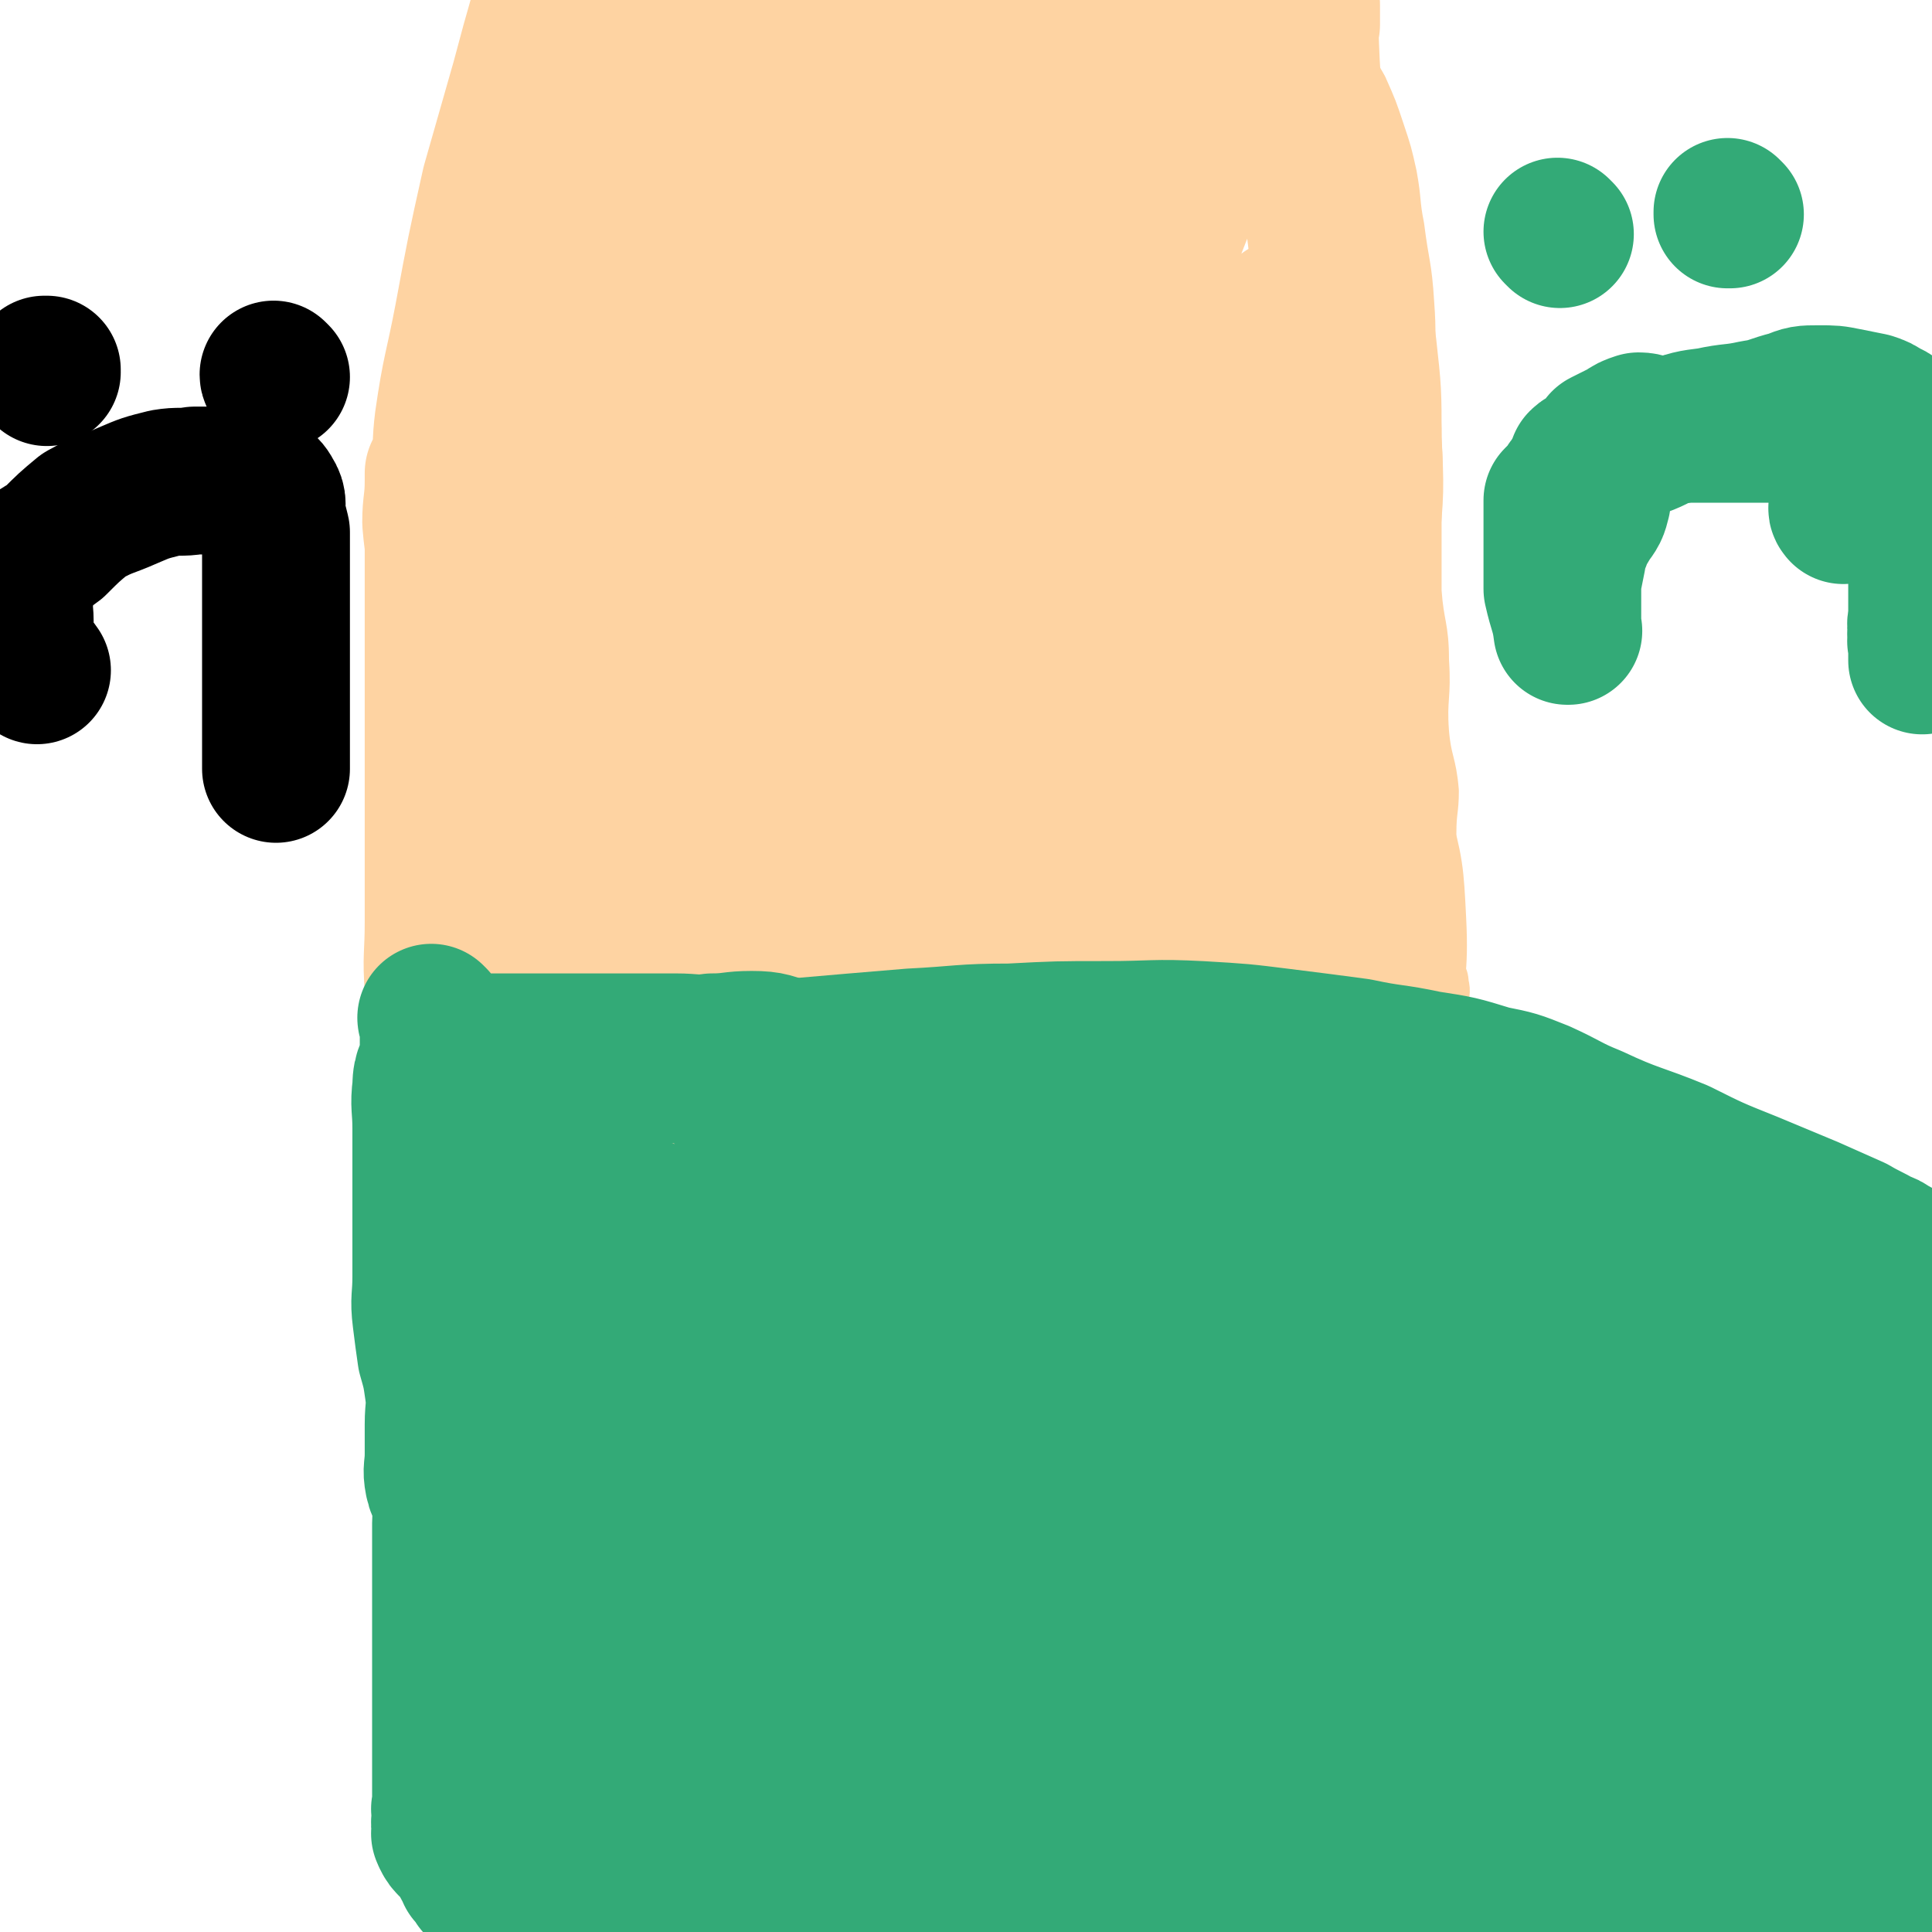
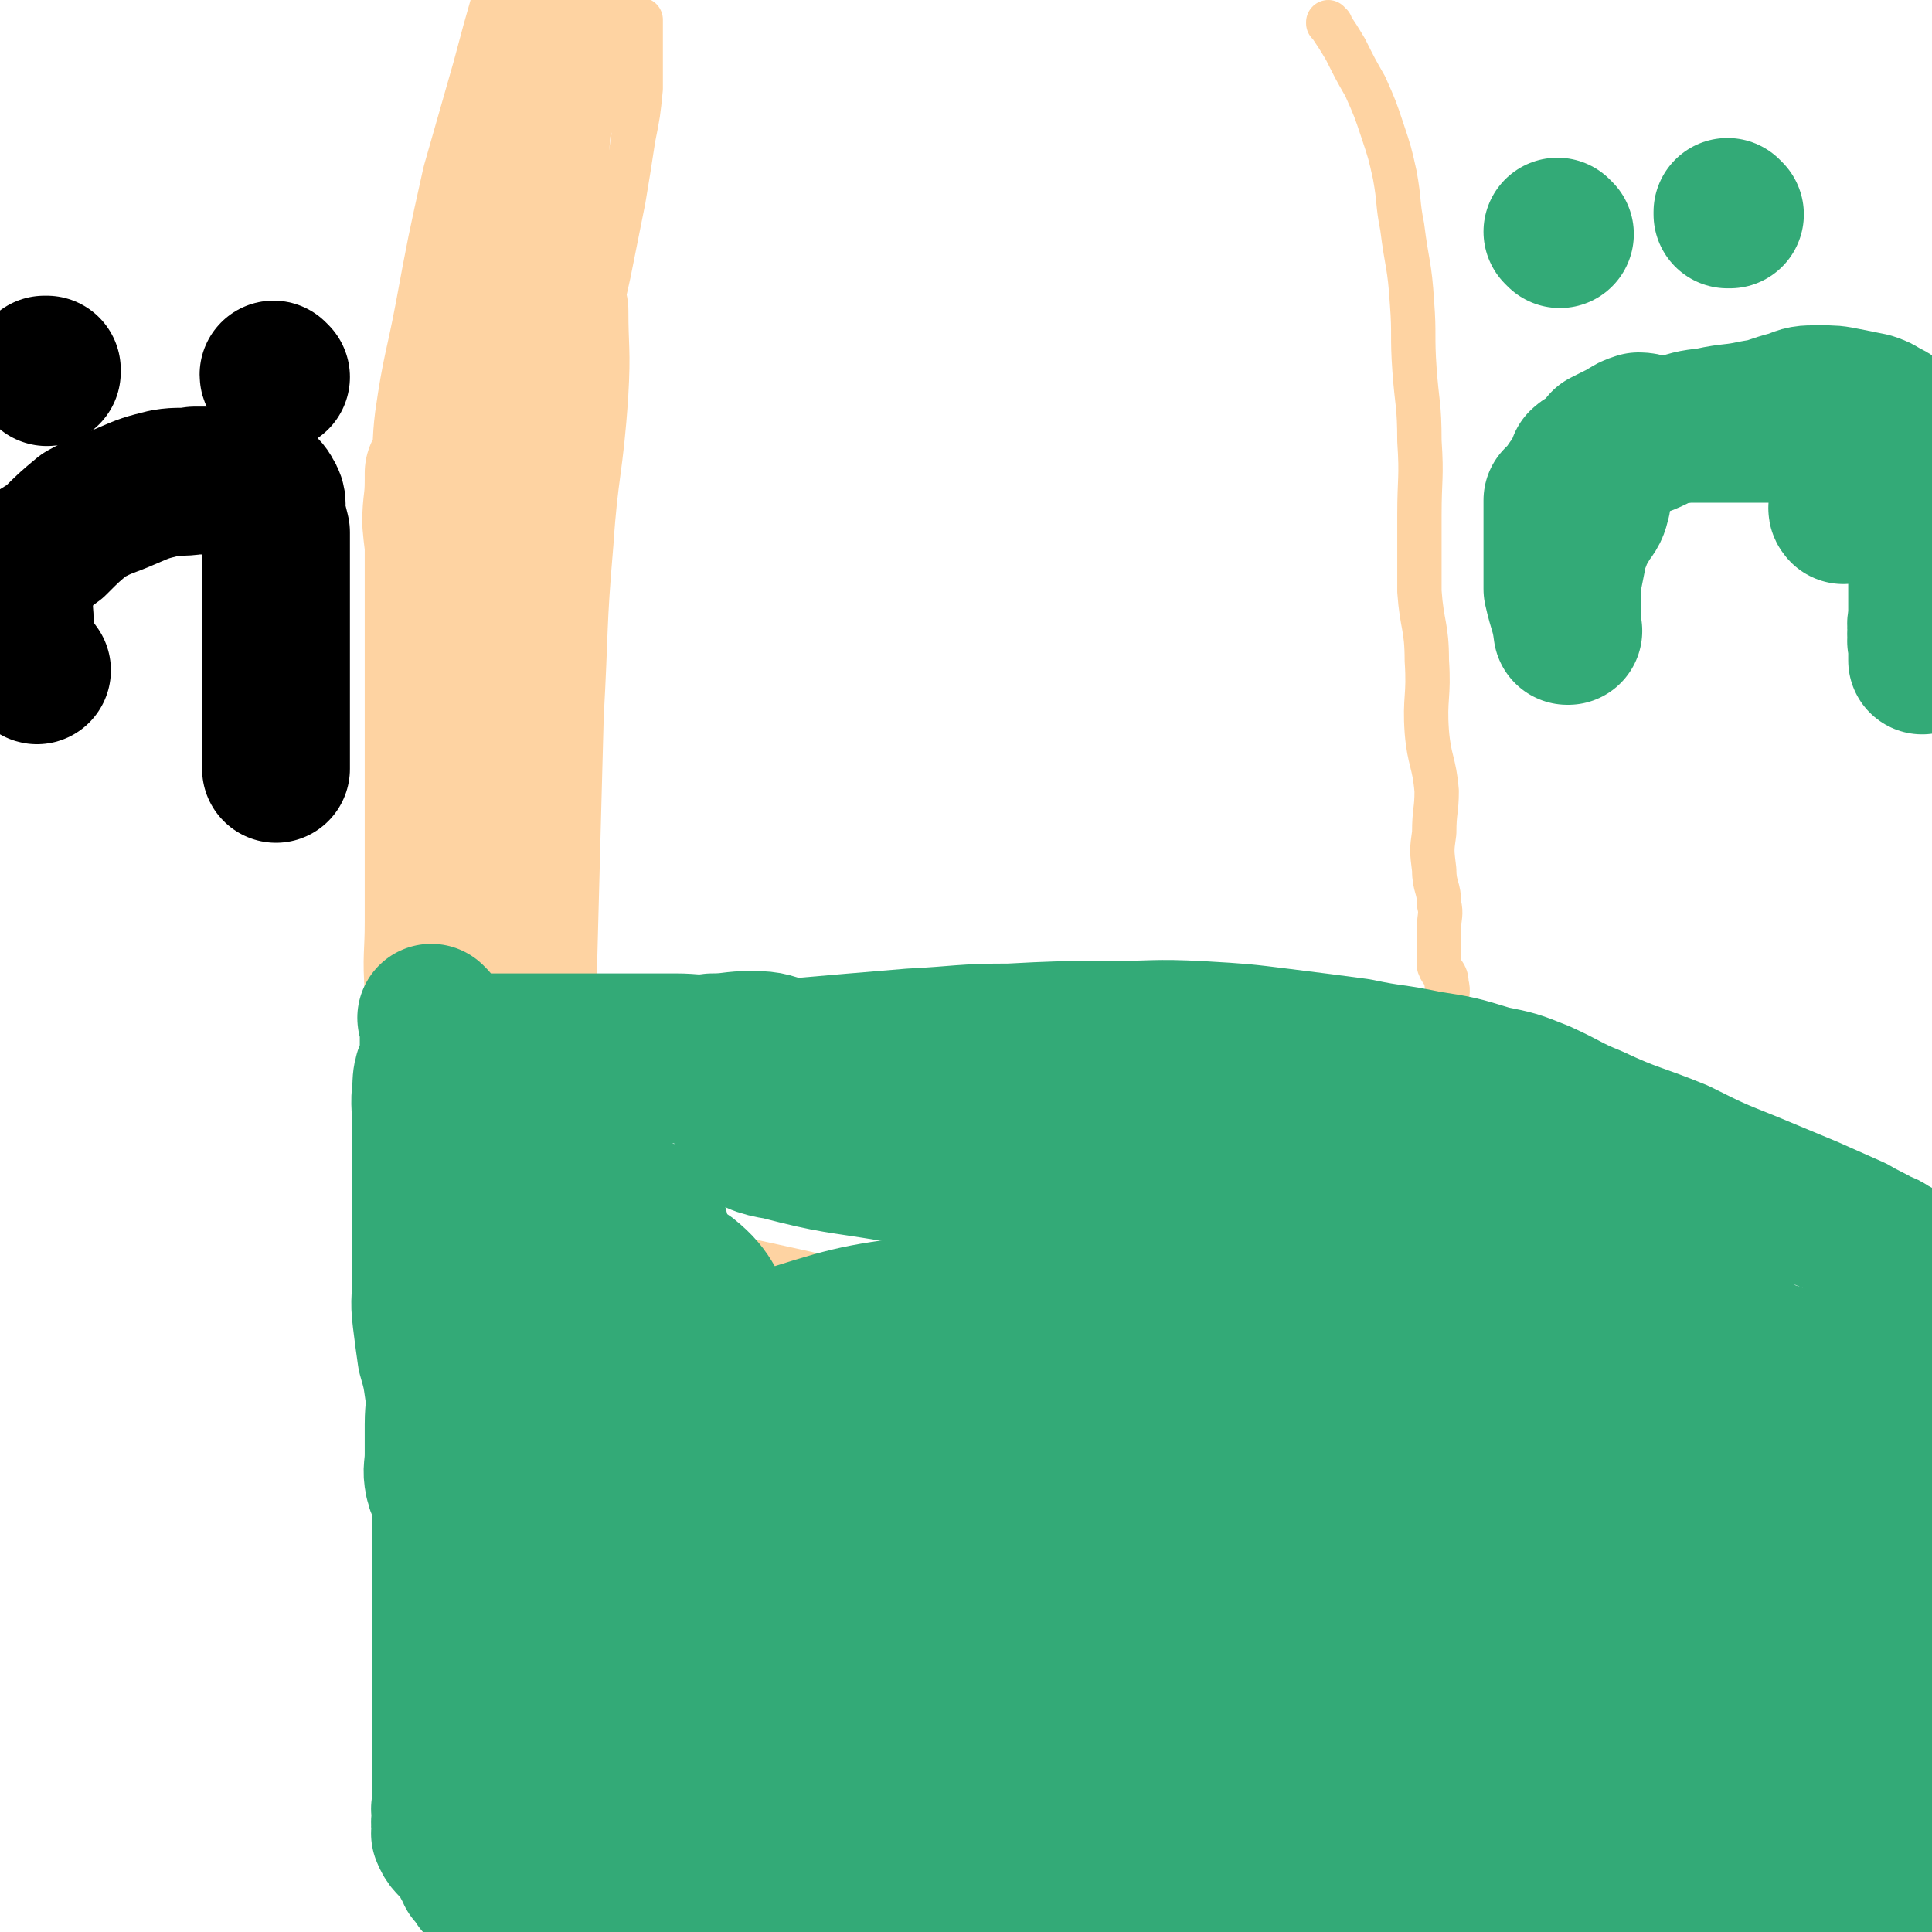
<svg xmlns="http://www.w3.org/2000/svg" viewBox="0 0 784 784" version="1.1">
  <g fill="none" stroke="#FED3A2" stroke-width="18" stroke-linecap="round" stroke-linejoin="round">
    <path d="M260,9c0,-1 -1,-1 -1,-1 0,0 0,0 1,0 0,0 0,0 0,0 0,0 -1,0 -1,0 0,0 0,0 1,0 0,0 0,0 0,0 0,0 -1,0 -1,0 0,0 0,0 1,0 0,0 0,0 0,0 0,0 -1,0 -1,0 0,0 0,0 1,0 0,0 0,0 0,0 0,7 0,7 0,14 0,7 0,7 0,14 -1,10 -1,10 -3,20 -2,13 -2,13 -4,25 -3,15 -3,15 -6,30 -4,18 -4,18 -8,36 -4,19 -5,18 -9,37 -4,18 -4,18 -7,36 -2,16 -1,16 -3,33 -1,16 -3,15 -4,31 -1,20 0,21 0,41 -1,18 0,18 0,35 0,16 0,16 0,32 0,15 -1,15 0,29 0,12 1,12 3,25 1,10 2,10 4,20 2,8 1,8 3,15 1,7 1,7 3,13 1,5 1,5 3,10 1,3 1,3 2,6 1,1 1,1 2,3 0,0 0,0 0,0 0,2 0,2 0,5 0,0 0,0 0,0 0,0 -1,-1 -1,-1 0,0 0,0 1,1 0,0 0,0 0,0 0,0 -1,-1 -1,-1 " />
    <path d="M540,10c-1,0 -1,-1 -1,-1 0,0 0,0 0,0 0,0 0,0 0,0 0,1 0,0 0,0 0,0 0,0 0,0 0,0 0,0 0,0 0,1 0,0 0,0 0,0 0,0 0,0 0,0 0,0 0,0 0,1 0,0 0,0 0,0 0,0 0,0 4,6 4,6 7,11 4,8 4,8 8,15 4,9 4,9 7,18 3,9 3,9 5,18 2,11 1,11 3,21 2,16 3,15 4,31 1,13 0,13 1,27 1,14 2,14 2,29 1,15 0,15 0,30 0,16 0,16 0,31 1,14 3,14 3,28 1,15 -1,15 0,29 1,12 3,12 4,24 0,8 -1,8 -1,17 -1,7 -1,7 0,15 0,7 2,7 2,14 1,4 0,5 0,9 0,5 0,5 0,9 0,3 0,3 0,7 1,3 3,3 3,7 1,4 0,4 0,8 0,6 0,6 0,12 0,9 0,9 0,18 0,11 0,11 0,23 0,10 0,10 0,21 0,13 0,13 0,25 0,10 0,10 0,19 0,8 0,8 0,16 0,6 0,6 0,13 0,6 0,6 0,11 0,4 0,4 0,8 0,3 0,3 0,7 0,2 0,2 0,5 0,0 0,0 0,0 0,2 0,2 0,5 0,0 0,0 0,0 0,0 0,0 0,-1 -1,0 0,1 0,1 0,0 0,0 0,0 0,0 0,0 0,-1 -1,0 0,1 0,1 0,0 0,0 0,0 0,0 0,0 0,-1 -1,0 0,1 0,1 0,0 0,0 0,0 0,0 0,0 0,-1 -1,0 0,1 0,1 0,0 0,0 0,0 0,0 0,0 0,-1 -1,0 0,1 0,1 0,0 0,0 0,0 0,0 0,0 0,-1 -1,0 0,1 0,1 0,0 0,0 0,0 0,0 0,0 0,-1 -1,0 0,1 0,1 0,-3 0,-4 0,-7 0,0 0,0 0,0 0,0 0,0 0,-1 -1,-2 0,-2 0,-5 0,0 0,0 0,0 0,-4 0,-4 0,-7 0,-3 0,-3 0,-6 0,-2 0,-2 0,-5 0,0 0,0 0,0 0,-2 0,-2 0,-5 0,0 0,0 0,0 0,0 0,0 0,0 -1,-1 0,0 0,0 0,0 0,0 0,0 0,0 0,0 0,0 -1,-2 0,-2 0,-4 0,0 0,0 0,0 0,-3 0,-3 0,-6 0,0 0,0 0,0 0,-3 0,-3 0,-7 0,0 0,0 0,0 0,-1 0,-1 0,-2 0,0 0,0 0,0 0,-2 0,-2 0,-5 0,-3 0,-3 0,-6 0,0 0,0 0,0 0,0 0,0 0,0 " />
    <path d="M257,537c0,0 0,-1 -1,-1 0,0 1,0 1,0 0,0 0,0 0,0 0,1 0,0 -1,0 0,0 1,0 1,0 0,0 0,0 0,0 0,1 0,0 -1,0 0,0 1,0 1,0 0,0 0,0 0,0 0,1 0,0 -1,0 0,0 1,0 1,0 5,1 5,0 10,0 8,0 8,0 16,0 10,1 10,3 20,3 16,1 16,-1 31,0 16,1 16,3 31,3 15,1 15,0 31,-1 14,0 14,0 29,0 16,0 16,0 32,0 12,1 12,2 24,2 11,1 11,0 22,1 11,1 11,1 21,2 10,2 10,2 19,3 8,1 8,2 16,3 7,1 7,2 14,3 6,0 6,-2 13,-1 4,0 4,2 8,3 4,2 4,2 7,3 2,1 2,1 3,1 0,0 0,0 0,0 3,2 3,2 6,3 0,0 0,0 0,0 0,0 -1,0 -1,-1 0,0 0,1 1,1 0,0 0,0 0,0 0,0 0,-1 -1,-1 -5,2 -5,3 -11,5 -8,1 -8,2 -16,2 -13,0 -13,0 -26,-1 -11,-1 -11,-1 -22,-3 -14,-3 -14,-3 -28,-6 -14,-2 -14,-2 -28,-5 -14,-3 -13,-4 -27,-7 -17,-4 -17,-4 -33,-7 -16,-3 -16,-2 -32,-5 -16,-3 -16,-2 -32,-5 -14,-3 -14,-4 -29,-7 -10,-3 -10,-3 -21,-5 -8,-2 -8,-2 -17,-3 -5,-1 -5,-1 -10,-1 -3,0 -3,0 -6,0 -1,0 -1,0 -1,0 0,0 0,0 0,0 8,0 8,0 15,0 14,1 14,1 28,3 21,3 21,3 41,7 23,3 23,3 46,7 19,3 19,3 37,6 15,3 15,3 29,6 9,2 9,3 17,5 2,1 2,1 3,1 0,0 0,0 0,0 -13,0 -13,0 -25,0 -20,0 -20,2 -40,0 -23,-2 -23,-3 -46,-6 -22,-3 -22,-3 -44,-6 -15,-2 -15,-3 -30,-5 -10,-2 -10,-2 -19,-3 -5,-1 -6,-2 -11,-2 0,0 0,0 -1,1 0,0 0,0 0,0 23,-4 23,-6 46,-8 20,-1 20,0 40,0 23,1 23,1 46,3 20,2 20,3 40,5 14,1 14,1 28,2 8,1 8,2 17,3 1,0 1,-1 3,-1 0,0 0,0 0,0 -23,0 -23,1 -46,0 -19,-1 -19,-2 -39,-4 -21,-2 -21,-2 -42,-5 -20,-3 -20,-3 -40,-7 -18,-3 -18,-3 -35,-7 -13,-2 -13,-2 -26,-5 -8,-2 -8,-2 -15,-4 -4,-1 -4,-1 -8,-2 0,0 0,0 0,0 9,1 9,-1 18,1 22,4 22,6 44,11 23,5 23,5 45,10 25,7 24,7 49,14 22,6 22,5 45,12 17,6 17,6 34,13 11,3 11,3 22,7 6,2 6,3 12,5 3,1 3,1 7,2 0,0 0,0 0,0 -10,-5 -10,-5 -20,-9 -15,-6 -15,-6 -31,-12 -15,-4 -15,-4 -30,-8 -16,-4 -16,-4 -31,-7 -12,-3 -12,-2 -24,-4 -8,-2 -7,-2 -15,-3 -3,0 -7,0 -6,0 1,0 4,0 9,0 14,0 14,0 29,0 20,0 20,0 41,0 19,0 19,0 39,0 20,1 20,2 41,3 13,0 13,0 27,0 8,0 8,0 17,0 4,0 4,0 8,0 0,0 0,0 0,0 -12,1 -12,1 -24,3 -17,2 -17,2 -35,4 -20,3 -20,2 -39,4 -18,2 -18,3 -36,4 -12,2 -13,2 -25,2 -5,0 -5,0 -10,-1 -1,0 -1,0 -2,0 0,0 0,0 0,0 " />
  </g>
  <g fill="none" stroke="#FED3A2" stroke-width="60" stroke-linecap="round" stroke-linejoin="round">
-     <path d="M269,518c0,0 0,-1 -1,-1 0,0 1,0 1,1 0,0 0,0 0,0 0,0 0,-1 -1,-1 0,0 1,0 1,1 0,0 0,0 0,0 0,-7 0,-7 0,-14 0,-10 0,-10 0,-20 0,-15 0,-15 0,-29 0,-16 0,-16 0,-33 0,-24 0,-24 0,-48 0,-21 0,-21 0,-41 0,-19 0,-19 0,-38 0,-19 -1,-19 0,-37 1,-17 2,-17 3,-34 1,-16 -1,-16 0,-32 0,-14 1,-14 3,-28 2,-11 1,-11 3,-22 1,-8 1,-8 3,-16 1,-3 2,-6 2,-7 1,0 0,3 -1,6 -2,12 -1,12 -3,25 -4,26 -4,26 -9,52 -7,33 -7,33 -16,66 -9,31 -10,30 -20,61 -7,23 -6,23 -14,45 -4,12 -3,14 -9,24 -1,2 -4,3 -4,1 -1,-16 0,-19 2,-37 3,-34 2,-34 8,-67 9,-52 10,-51 22,-102 10,-42 9,-42 20,-82 10,-37 10,-37 22,-73 9,-28 9,-28 19,-56 6,-18 5,-18 13,-35 3,-7 5,-13 8,-13 3,0 4,5 4,11 -1,18 -2,19 -5,37 -6,28 -7,27 -13,55 -7,29 -7,29 -13,58 -7,36 -7,36 -13,73 -5,29 -5,29 -10,57 -5,24 -5,24 -9,47 -3,15 -4,15 -7,30 -1,7 -2,14 -2,15 -1,1 0,-5 0,-11 0,-20 -1,-20 0,-40 1,-31 1,-31 4,-62 2,-32 3,-32 6,-65 4,-27 3,-27 8,-54 3,-22 4,-22 9,-43 3,-12 3,-13 5,-25 1,-2 1,-2 1,-4 0,0 0,0 0,0 -2,45 -2,45 -4,90 -2,40 -2,40 -5,80 -2,41 -1,41 -4,81 -2,36 -3,36 -6,71 -2,26 -1,26 -4,51 -1,13 -2,13 -4,25 -1,5 -2,13 -2,10 -2,-17 -3,-25 -4,-50 -1,-32 -1,-32 0,-63 0,-36 1,-36 2,-72 2,-32 2,-32 5,-63 2,-23 2,-23 4,-46 1,-11 2,-11 3,-23 0,0 0,0 0,0 1,24 3,24 3,48 1,31 -1,31 -1,63 0,33 2,34 0,67 -2,36 -4,36 -8,72 -2,23 -2,23 -5,45 -1,14 -1,14 -3,28 -1,6 -2,12 -3,11 -1,0 0,-6 0,-13 0,-20 0,-20 0,-39 0,-27 -1,-27 0,-54 1,-28 2,-28 4,-56 1,-19 1,-19 3,-38 1,-12 1,-12 2,-24 1,-4 2,-9 2,-9 0,2 0,7 0,13 0,20 0,20 0,40 -1,28 -1,28 -3,56 -2,27 -1,27 -4,55 -3,21 -3,21 -6,42 -2,15 -2,15 -4,29 -2,7 -3,7 -5,14 -1,3 -1,3 -2,7 0,0 0,0 0,0 0,0 -1,0 0,0 0,-19 0,-19 1,-38 2,-18 2,-18 5,-36 4,-20 4,-20 7,-41 4,-18 3,-18 6,-37 3,-13 4,-13 6,-26 2,-8 1,-8 2,-15 1,-3 3,-7 3,-6 1,3 -1,6 -1,13 0,17 1,17 0,34 -1,30 -1,30 -3,60 -1,24 -1,24 -3,48 -1,20 -2,20 -3,39 -1,12 0,12 0,24 0,7 0,7 0,14 0,0 0,0 0,0 -2,-5 -3,-5 -4,-11 -2,-14 -1,-14 -3,-28 -1,-16 -2,-16 -2,-31 -1,-17 0,-17 1,-33 1,-19 0,-19 2,-38 1,-13 1,-13 3,-26 1,-9 2,-9 3,-18 0,-5 0,-5 0,-10 0,0 0,0 0,0 1,4 2,4 3,8 2,11 2,11 3,23 2,17 3,17 3,33 0,17 -2,17 -1,34 1,17 3,17 4,34 1,15 -1,15 0,31 1,11 2,11 3,22 2,8 2,8 3,15 1,5 0,5 1,10 0,3 0,3 0,5 0,0 0,0 0,0 0,1 -1,0 -1,0 0,0 0,0 1,0 0,0 0,0 0,0 0,1 -1,0 -1,0 0,0 0,0 1,0 0,0 0,0 0,0 0,1 -2,0 -1,0 10,2 11,2 22,5 6,2 6,2 13,4 8,2 8,1 16,3 12,2 12,2 23,4 13,2 13,1 26,2 14,2 14,3 28,3 15,0 15,-1 30,-1 15,0 15,0 31,0 13,0 13,0 26,0 12,0 12,0 23,0 9,0 9,0 19,0 8,0 8,0 16,0 7,0 7,0 13,0 4,0 4,0 8,0 3,0 3,0 5,0 0,0 0,0 0,0 1,0 0,0 0,-1 0,0 0,1 0,1 0,0 0,0 0,0 1,0 0,0 0,-1 0,0 0,1 0,1 0,0 0,0 0,0 1,0 0,0 0,-1 0,0 0,1 0,1 0,0 0,0 0,0 1,0 0,0 0,-1 0,0 0,1 0,1 0,0 0,0 0,0 -8,-5 -9,-5 -17,-11 -5,-4 -5,-5 -10,-10 -5,-7 -5,-7 -9,-14 -4,-8 -5,-8 -7,-16 -4,-11 -4,-12 -5,-24 -1,-15 1,-15 1,-30 0,-17 -2,-18 0,-35 2,-22 3,-22 8,-43 4,-19 5,-19 9,-39 4,-20 4,-20 6,-40 3,-26 3,-26 4,-52 2,-21 2,-21 1,-42 0,-19 0,-19 -2,-37 -2,-17 -3,-17 -6,-33 -3,-14 -3,-14 -6,-28 -3,-12 -3,-12 -6,-24 -2,-10 -2,-10 -4,-20 -1,-7 -2,-7 -2,-15 -1,-5 0,-5 1,-11 0,-4 0,-4 0,-7 0,-1 0,-1 0,-1 0,0 0,0 0,0 0,0 -1,-1 -1,-1 1,30 1,31 4,61 2,29 3,29 6,58 3,34 3,34 5,68 3,38 2,38 3,76 0,36 -1,36 -1,72 0,30 0,30 0,60 0,24 0,24 0,47 0,17 0,17 0,33 0,10 0,10 0,19 0,5 0,5 0,10 0,0 0,0 0,0 -2,-4 -2,-5 -3,-10 -3,-16 -3,-16 -5,-33 -3,-26 -3,-26 -6,-52 -3,-31 -3,-31 -6,-63 -2,-31 -2,-31 -3,-63 -2,-27 -2,-27 -2,-54 -1,-26 0,-26 1,-51 0,-17 0,-17 0,-34 0,-9 0,-9 0,-17 0,-1 0,-2 0,-1 0,10 -1,11 0,22 1,27 2,27 3,53 1,35 0,35 -1,70 0,37 0,37 0,74 0,31 0,31 0,62 0,21 0,21 0,42 0,11 0,11 0,22 0,3 0,3 0,6 0,0 0,0 0,0 -1,-29 -1,-29 -2,-57 -2,-28 -2,-28 -3,-56 -2,-30 -2,-30 -3,-60 -1,-30 0,-30 0,-59 1,-24 -2,-25 0,-49 2,-15 4,-15 8,-30 2,-6 4,-14 6,-12 5,8 6,16 8,32 5,24 4,25 6,49 1,33 2,33 0,65 -1,31 -1,31 -5,61 -3,24 -3,24 -7,48 -3,17 -3,17 -6,34 -2,9 -2,9 -4,18 -1,3 -2,6 -3,5 0,-4 2,-8 1,-16 0,-14 -3,-14 -3,-29 -1,-18 0,-18 1,-36 1,-23 1,-23 3,-46 1,-13 2,-13 4,-26 2,-9 1,-10 5,-17 2,-4 4,-6 7,-5 7,3 8,5 12,13 7,13 6,14 10,30 5,19 5,19 6,39 1,20 -1,20 -2,41 0,15 1,16 0,31 -1,10 -1,11 -4,21 -2,6 -2,8 -6,12 -2,1 -4,0 -7,-2 -5,-6 -5,-7 -8,-15 -6,-15 -6,-15 -10,-31 -6,-18 -6,-18 -11,-37 -4,-18 -3,-19 -6,-37 -3,-15 -2,-15 -6,-30 -2,-10 -3,-9 -6,-19 -1,-3 0,-3 -1,-7 0,0 0,0 0,0 -10,18 -10,18 -20,36 -8,16 -7,16 -15,31 -7,16 -7,16 -14,32 -6,12 -5,13 -10,26 -4,9 -5,9 -9,19 -3,6 -3,6 -6,12 -1,4 -1,4 -2,7 0,0 0,0 0,0 1,1 0,0 0,0 0,0 0,0 0,0 0,0 0,0 0,0 1,1 0,0 0,0 0,0 0,0 0,0 1,1 0,2 1,2 5,5 5,5 10,9 8,6 8,6 17,12 9,5 9,5 19,10 9,5 9,5 18,10 5,3 5,3 10,7 3,2 3,2 6,3 0,0 0,0 0,0 -21,1 -21,3 -43,2 -20,-1 -21,-1 -41,-5 -24,-4 -24,-4 -47,-11 -21,-5 -21,-5 -41,-12 -14,-5 -14,-5 -28,-11 -8,-4 -9,-4 -16,-9 -4,-2 -7,-4 -6,-6 2,-3 6,-3 12,-3 17,0 17,1 35,2 33,2 33,1 66,4 23,2 23,2 47,5 18,2 18,2 37,4 10,2 10,2 20,5 6,1 5,1 10,2 0,0 0,0 0,0 -7,3 -7,5 -15,7 -14,2 -14,1 -28,1 -20,1 -20,0 -40,-1 -17,0 -17,3 -33,0 -13,-1 -12,-4 -25,-7 -7,-2 -7,-2 -14,-3 -1,-1 -2,0 -2,-1 9,-4 11,-5 21,-9 19,-7 20,-6 39,-12 20,-7 20,-6 41,-14 17,-7 17,-7 35,-15 12,-6 12,-6 24,-12 6,-3 5,-3 11,-6 2,-1 2,-1 5,-2 0,0 0,0 0,0 -16,7 -16,7 -32,15 -13,6 -13,6 -26,12 -12,5 -12,5 -24,11 -8,4 -7,6 -16,8 -3,1 -7,2 -7,-1 -1,-10 2,-13 7,-26 9,-27 10,-27 21,-52 13,-30 14,-30 27,-59 13,-31 11,-32 24,-63 9,-21 9,-20 18,-41 5,-11 5,-11 11,-23 0,-1 1,-4 1,-3 -4,17 -4,20 -9,41 -10,36 -10,36 -21,73 -12,40 -13,39 -25,79 -10,29 -10,29 -20,59 -5,17 -5,18 -11,34 -2,4 -5,10 -5,7 2,-12 4,-18 9,-37 10,-36 11,-36 20,-73 12,-51 12,-51 23,-102 7,-33 7,-33 14,-66 5,-21 5,-21 9,-42 3,-12 3,-12 5,-24 0,-3 0,-9 -1,-7 -4,7 -5,12 -10,24 -13,29 -12,30 -26,58 -17,36 -17,37 -37,72 -17,31 -18,31 -36,62 -13,19 -11,22 -26,39 -7,7 -14,13 -18,8 -8,-10 -7,-18 -6,-37 1,-40 1,-40 10,-79 11,-51 13,-51 29,-100 17,-50 18,-50 38,-99 17,-42 17,-42 35,-83 11,-23 11,-31 23,-44 3,-3 7,5 7,11 -5,36 -7,38 -17,74 -16,55 -17,55 -36,109 -23,67 -24,67 -48,133 -14,39 -14,39 -27,77 -8,23 -6,24 -16,46 -2,5 -7,12 -7,9 0,-15 2,-23 8,-45 12,-45 12,-46 28,-90 18,-50 19,-50 41,-100 20,-44 21,-44 42,-88 12,-24 12,-24 24,-48 6,-12 6,-12 12,-23 0,0 0,0 0,0 -26,64 -25,64 -51,128 -18,44 -19,44 -38,88 -17,40 -17,40 -34,80 -13,29 -12,30 -25,58 -6,15 -10,27 -15,28 -3,1 -3,-12 -1,-23 6,-40 6,-41 17,-80 13,-48 13,-49 30,-95 16,-42 17,-42 38,-82 15,-28 16,-28 34,-54 8,-12 14,-22 18,-22 3,1 1,13 -2,24 -11,39 -11,39 -25,78 -18,54 -19,54 -38,108 -35,93 -32,95 -69,187 -9,20 -17,40 -23,37 -7,-5 -6,-27 -3,-53 9,-70 10,-70 26,-139 13,-54 14,-54 31,-107 14,-43 14,-43 30,-86 10,-27 10,-27 22,-54 5,-12 9,-25 12,-24 2,1 1,15 -2,29 -9,46 -10,46 -22,92 -15,61 -16,60 -33,121 -14,53 -13,54 -29,107 -11,36 -10,36 -24,72 -6,16 -8,23 -14,31 -3,3 -4,-5 -3,-11 2,-33 2,-33 7,-67 8,-50 7,-50 17,-100 12,-55 12,-55 27,-108 13,-44 15,-44 30,-87 10,-27 9,-27 20,-54 5,-12 7,-22 11,-22 3,-1 2,10 2,21 0,37 0,37 -2,74 -4,62 -4,62 -9,124 -4,45 -4,45 -10,91 -4,34 -5,34 -11,68 -4,22 -4,22 -11,44 -2,9 -4,18 -7,17 -4,-2 -4,-12 -5,-24 -4,-32 -4,-32 -5,-64 0,-41 0,-41 2,-81 1,-38 1,-38 6,-76 3,-26 3,-26 9,-52 4,-15 3,-18 10,-29 1,-3 6,-2 7,1 5,19 4,21 5,42 1,37 3,38 0,74 -4,43 -6,43 -14,85 -6,38 -5,38 -16,74 -8,26 -6,29 -21,50 -8,11 -16,19 -25,14 -14,-9 -16,-19 -22,-42 -12,-44 -14,-46 -15,-92 -2,-66 2,-66 8,-132 5,-50 6,-50 15,-98 6,-36 7,-36 16,-72 4,-20 4,-20 10,-40 2,-5 5,-12 6,-10 3,9 3,16 3,32 -1,34 0,34 -4,68 -5,40 -6,40 -15,80 -7,34 -7,34 -17,69 -5,20 -6,20 -13,40 -4,13 -5,24 -9,27 -2,2 -2,-8 -1,-17 2,-25 2,-25 7,-49 7,-37 6,-37 15,-73 9,-37 9,-37 21,-73 9,-28 9,-29 22,-56 7,-16 7,-17 18,-31 5,-7 10,-13 14,-12 3,1 3,8 2,16 -3,22 -5,22 -10,44 -6,29 -5,30 -11,59 -8,33 -8,33 -16,66 -5,17 -5,17 -11,35 -2,7 -4,14 -6,14 -3,-1 -3,-9 -3,-17 1,-24 2,-24 5,-49 4,-32 3,-33 8,-65 5,-32 5,-32 12,-64 6,-27 7,-26 14,-53 4,-14 3,-14 8,-28 2,-4 6,-9 5,-7 -1,14 -4,21 -8,41 -5,24 -4,24 -10,49 -5,27 -6,27 -12,53 -6,21 -6,21 -12,42 -4,12 -4,12 -7,25 0,0 0,0 0,0 4,-26 3,-26 8,-51 9,-36 8,-36 20,-70 11,-31 12,-31 26,-60 10,-21 10,-22 23,-40 7,-10 8,-11 18,-18 4,-2 8,-3 9,0 4,9 1,12 1,24 0,18 1,19 0,37 -1,19 -3,19 -5,38 -1,16 -2,23 -2,33 " />
    <path d="M235,16c0,0 -1,-1 -1,-1 0,0 0,0 0,1 0,0 0,0 0,0 1,0 0,-1 0,-1 0,0 0,0 0,1 0,0 0,0 0,0 1,0 0,-1 0,-1 -3,4 -3,5 -6,10 -6,15 -7,15 -12,30 -6,17 -6,18 -11,35 -5,19 -4,19 -9,37 -3,16 -3,16 -7,31 -2,10 -2,10 -4,21 -1,4 -3,10 -3,8 -1,-2 -1,-8 0,-16 3,-21 4,-21 8,-42 5,-27 5,-27 11,-54 6,-21 6,-21 12,-42 4,-15 4,-15 8,-29 1,-3 1,-3 3,-6 0,0 0,0 0,0 -3,26 -3,26 -6,52 -2,28 -3,27 -6,55 -2,30 -2,30 -4,59 -1,25 -2,25 -2,50 -1,18 0,18 0,37 0,9 0,9 0,17 0,5 0,5 0,10 0,0 0,0 0,0 1,-23 1,-23 2,-46 2,-18 2,-18 4,-35 3,-17 3,-17 6,-34 2,-12 2,-12 5,-24 1,-7 1,-7 2,-13 0,0 0,0 0,0 0,16 1,16 0,33 -2,30 -4,30 -6,60 -3,35 -2,35 -4,71 -1,38 -1,38 -2,75 -1,37 -1,37 -1,74 -1,23 0,23 0,46 0,13 0,13 0,26 0,6 0,6 0,12 0,0 0,0 0,0 -3,-9 -4,-9 -5,-18 -4,-17 -3,-17 -5,-35 -2,-24 -3,-24 -4,-49 -2,-23 -2,-23 -2,-47 0,-21 1,-21 1,-41 0,-16 0,-16 0,-31 0,-9 0,-9 0,-17 0,-4 0,-7 0,-8 0,-1 0,2 0,5 0,11 0,11 0,21 0,19 0,19 0,38 0,22 -1,22 0,45 1,20 3,20 4,40 0,16 -1,16 -1,33 -1,11 0,11 0,22 0,6 0,6 0,11 0,1 0,1 0,2 0,0 0,0 0,0 -2,-19 -2,-19 -3,-38 -2,-21 -1,-21 -3,-41 -2,-24 -2,-24 -5,-47 -2,-26 -2,-26 -4,-51 -2,-23 -1,-23 -2,-45 -2,-19 -2,-19 -3,-37 -1,-11 -2,-11 -3,-23 0,-8 1,-8 1,-17 0,-2 0,-2 0,-3 0,0 0,0 0,0 0,13 0,13 0,26 0,18 0,18 0,36 0,20 0,20 0,40 0,21 0,21 0,41 0,20 0,20 0,39 0,14 -1,14 0,27 1,9 3,9 4,18 1,4 0,5 -1,9 0,1 0,1 0,2 0,0 0,0 0,0 0,-22 -1,-22 0,-44 1,-21 2,-21 3,-42 2,-23 1,-23 3,-46 1,-22 1,-22 3,-44 2,-18 2,-18 5,-36 1,-10 2,-10 4,-20 1,-5 2,-10 2,-11 0,0 -1,4 -1,8 -1,11 0,11 0,21 0,19 0,19 0,37 0,23 0,23 0,45 0,22 0,22 0,43 -1,21 -3,21 -4,42 0,19 1,19 1,37 0,16 0,16 0,31 0,12 0,12 0,23 0,7 0,7 0,14 0,4 0,4 0,8 0,1 0,1 0,2 0,0 0,0 0,0 0,0 0,-1 -1,-1 0,0 1,0 1,1 0,3 0,3 0,6 0,0 0,0 0,0 0,0 0,-1 -1,-1 0,0 1,0 1,1 0,0 0,0 0,0 0,0 0,-1 -1,-1 0,0 1,0 1,1 0,0 0,0 0,0 0,0 0,-1 -1,-1 0,0 1,1 1,1 4,2 4,2 8,5 0,0 0,0 0,0 3,1 3,1 6,2 0,0 0,0 0,0 3,0 3,-1 6,-1 3,0 3,0 5,0 4,1 4,2 8,3 4,0 4,0 7,0 5,0 5,0 9,0 " />
  </g>
  <g fill="none" stroke="#33AA77" stroke-width="60" stroke-linecap="round" stroke-linejoin="round">
    <path d="M176,414c0,0 -1,0 -1,-1 0,0 0,1 1,1 0,0 0,0 0,0 0,0 -1,0 -1,-1 0,0 0,1 1,1 0,0 0,0 0,0 0,0 -1,0 -1,-1 0,0 1,1 1,1 0,7 0,7 0,14 -1,7 -3,6 -3,13 -1,8 0,8 0,17 0,8 0,8 0,16 0,8 0,8 0,17 0,6 0,6 0,13 0,7 0,7 0,14 0,9 -1,9 0,17 1,8 1,8 2,15 2,7 2,7 3,14 1,7 0,7 0,14 0,6 0,6 0,12 0,6 -1,6 0,11 1,5 3,5 4,9 0,4 -1,4 -1,8 0,5 0,5 0,10 0,5 0,5 0,10 0,5 0,5 0,11 0,5 0,5 0,10 0,4 0,4 0,8 0,3 0,3 0,7 0,3 0,3 0,7 0,2 0,2 0,5 0,3 0,3 0,6 0,0 0,0 0,0 0,2 0,2 0,5 0,0 0,0 0,0 0,5 0,5 0,11 0,4 0,4 0,8 0,4 0,4 0,7 0,3 0,3 0,6 0,0 0,0 0,0 0,3 0,3 0,6 0,0 0,0 0,0 0,0 0,-1 0,-1 -1,0 0,0 0,1 0,0 0,0 0,0 0,0 0,-1 0,-1 -1,0 0,0 0,1 0,2 0,2 0,4 0,0 0,0 0,0 0,0 0,-1 0,-1 -1,2 0,3 0,7 0,0 0,0 0,0 0,0 0,-1 0,-1 -1,0 0,0 0,1 0,0 0,0 0,0 0,0 0,-1 0,-1 -1,0 0,0 0,1 1,2 1,2 3,4 0,0 0,0 0,0 0,0 -1,-1 -1,-1 2,2 3,3 5,6 0,0 0,0 0,0 1,1 0,0 0,0 0,0 0,0 0,0 2,4 2,4 4,7 0,0 0,0 0,0 0,0 -1,-1 -1,-1 1,1 2,2 3,4 0,0 0,0 0,0 4,2 4,1 7,4 3,2 3,2 6,4 3,1 3,1 6,2 3,2 3,2 6,3 4,2 4,2 8,3 2,0 2,-2 4,-1 4,0 4,3 8,3 3,1 3,0 6,-1 1,0 1,0 1,0 0,0 0,0 0,0 6,1 6,1 11,3 0,0 0,0 0,0 4,0 4,0 8,0 4,0 4,0 8,0 4,0 4,0 9,0 5,0 5,0 10,0 5,0 5,0 9,0 6,0 6,0 12,0 5,0 5,0 9,0 4,0 4,0 8,0 5,0 5,0 10,0 6,0 6,0 12,0 6,0 6,0 13,0 8,0 8,0 15,0 8,0 8,0 15,0 5,0 5,0 9,0 6,0 6,0 11,0 8,0 8,0 17,0 8,0 8,0 16,0 7,0 7,0 15,0 7,0 7,0 14,0 6,0 6,0 12,0 6,0 6,0 12,0 4,0 4,0 8,0 3,0 3,0 6,0 5,0 5,0 9,0 3,0 3,0 6,0 6,0 6,0 11,0 4,0 4,0 8,0 3,0 3,0 7,0 4,0 4,0 7,0 3,0 3,0 6,0 3,0 3,0 6,0 0,0 0,0 0,0 4,0 4,0 8,0 3,0 3,0 5,0 4,0 4,-1 7,0 6,0 6,1 12,2 6,1 6,0 12,0 5,0 5,0 10,0 4,0 4,0 9,0 3,0 3,0 7,0 4,0 4,0 7,0 4,0 4,0 8,0 2,0 2,0 4,0 0,0 0,0 0,0 3,0 3,0 7,0 0,0 0,0 0,0 0,0 -1,0 -1,0 0,0 0,0 1,0 2,0 2,0 4,0 4,0 4,0 9,0 6,0 6,0 12,0 7,0 7,0 13,0 7,0 7,1 14,0 5,-1 5,-3 10,-4 4,0 4,1 9,2 1,0 1,0 2,0 0,0 0,0 0,0 0,0 -1,-1 0,-1 2,0 2,0 5,1 0,0 0,0 0,0 1,0 0,-1 0,-1 0,0 0,0 0,1 0,0 0,0 0,0 1,0 0,-1 0,-1 0,0 0,0 0,1 0,0 0,0 0,0 1,0 0,-1 0,-1 0,0 0,0 0,1 0,0 0,0 0,0 1,0 0,-1 0,-1 0,0 0,0 0,1 0,0 0,0 0,0 1,0 0,-1 0,-1 0,0 0,0 0,1 0,0 0,0 0,0 1,0 0,-1 0,-1 0,0 0,0 0,1 0,0 0,0 0,0 1,0 0,-1 0,-1 0,0 0,1 0,1 3,-1 4,-2 7,-3 0,0 0,0 0,0 3,-2 3,-2 6,-3 0,0 0,0 0,0 0,0 0,-1 0,-1 0,0 0,1 0,1 1,-2 1,-2 2,-4 0,0 0,0 0,0 0,0 0,-1 0,-1 -1,0 0,0 0,1 0,0 0,0 0,0 3,-4 3,-4 5,-8 2,-4 1,-4 3,-7 1,-3 1,-3 3,-7 1,-4 2,-4 2,-8 1,-4 -1,-4 -1,-8 0,-4 0,-4 0,-8 0,-3 0,-3 0,-6 0,0 0,0 0,-1 0,-2 0,-2 0,-5 0,0 0,0 0,0 0,0 0,0 0,-1 -1,-2 0,-3 0,-6 0,0 0,0 0,0 2,-3 3,-3 4,-7 0,-2 -1,-2 -1,-4 -1,-4 0,-4 0,-8 0,-4 0,-4 0,-8 0,-4 0,-4 0,-8 0,-4 0,-4 0,-8 0,-5 0,-5 0,-10 0,-5 0,-5 0,-9 0,-4 0,-4 0,-8 0,-3 0,-3 0,-6 0,-4 0,-4 0,-7 0,-2 0,-2 0,-5 0,-3 0,-3 0,-6 0,-3 0,-3 0,-6 0,-3 0,-3 0,-6 0,-3 0,-3 0,-6 0,-3 0,-3 0,-7 0,-2 1,-3 0,-5 -2,-3 -3,-2 -6,-5 -2,-3 -2,-3 -4,-6 -3,-3 -3,-3 -6,-5 -5,-4 -4,-4 -9,-7 -8,-4 -8,-3 -16,-6 -7,-2 -7,-2 -13,-4 -6,-2 -6,-2 -12,-4 -6,-2 -6,-2 -12,-4 -4,-2 -4,-1 -9,-3 -3,-1 -3,-2 -7,-3 -2,0 -2,1 -5,1 0,0 0,0 0,0 -3,0 -3,0 -6,0 0,0 0,0 0,0 -6,-2 -6,-2 -12,-4 -3,-2 -3,-2 -7,-3 -4,-1 -5,0 -9,-1 -4,0 -4,-1 -9,-2 -4,-2 -4,-2 -8,-4 -5,-2 -5,-3 -9,-4 -3,-2 -4,-1 -7,-3 -3,-1 -3,-1 -6,-3 0,0 0,0 0,0 -3,-1 -4,0 -7,-2 -5,-3 -5,-3 -9,-6 -5,-4 -5,-4 -10,-7 -5,-3 -5,-3 -10,-7 -6,-3 -6,-3 -12,-7 -6,-3 -6,-3 -12,-6 -6,-4 -5,-4 -11,-7 -5,-3 -5,-3 -10,-6 -5,-2 -5,-2 -11,-3 -6,-2 -6,-2 -13,-4 -7,-3 -6,-4 -13,-6 -6,-2 -7,-1 -13,-3 -8,-2 -8,-3 -17,-5 -7,-2 -7,-2 -14,-3 -9,-1 -9,0 -18,0 -8,-1 -8,-2 -17,-3 -9,-1 -9,-1 -18,-3 -8,-1 -8,-1 -16,-3 -9,-1 -9,-1 -18,-2 -9,-2 -9,-2 -19,-3 -9,-1 -9,-1 -19,-2 -7,-2 -7,-3 -15,-3 -8,0 -8,1 -16,1 -7,1 -7,0 -15,0 -7,0 -7,0 -14,0 -8,0 -8,0 -16,0 -8,0 -8,0 -16,0 -6,0 -6,0 -11,0 -5,0 -5,0 -10,0 -4,0 -4,0 -8,0 -2,0 -2,0 -4,0 0,0 0,0 0,0 -2,0 -2,0 -3,0 0,0 0,0 0,0 0,1 -1,0 -1,0 0,0 0,0 1,0 0,0 0,0 0,0 0,1 -1,0 -1,0 0,0 0,0 1,0 0,0 0,0 0,0 0,1 -1,0 -1,0 0,0 0,0 1,0 0,0 0,0 0,0 0,1 -1,0 -1,0 0,0 0,0 1,0 0,0 0,0 0,0 0,1 -1,0 -1,0 0,0 1,0 1,0 -2,6 -3,6 -4,12 -1,9 1,9 1,19 0,10 0,10 0,20 0,12 0,12 0,23 1,17 0,17 2,34 1,17 2,17 4,33 2,18 2,18 4,36 3,19 3,19 6,37 2,15 3,15 5,30 1,11 1,11 2,22 1,7 3,7 3,14 1,3 0,3 -1,6 0,0 0,0 0,0 1,0 0,-1 0,-1 0,0 0,1 0,1 -1,-17 -1,-18 -3,-35 -2,-16 -3,-16 -4,-33 -2,-19 -3,-19 -3,-39 -1,-22 -2,-22 0,-43 1,-20 1,-20 5,-40 2,-14 3,-14 8,-28 4,-11 3,-12 9,-21 2,-5 4,-8 8,-7 6,2 8,5 10,13 8,22 6,23 11,48 4,24 4,24 6,49 3,25 3,26 4,51 1,24 0,24 0,47 0,19 1,19 0,38 -1,10 -1,10 -3,21 -1,5 -2,5 -3,10 0,0 0,0 0,0 -8,-18 -10,-18 -15,-36 -7,-23 -7,-23 -9,-47 -2,-29 -1,-29 1,-58 2,-23 3,-23 6,-45 3,-17 4,-17 8,-35 2,-11 2,-11 6,-21 1,-5 3,-8 6,-8 2,0 3,4 4,8 2,16 2,16 2,32 1,22 0,22 0,45 -1,23 1,23 0,47 -2,18 -2,18 -6,37 -3,12 -3,13 -8,25 -2,6 -1,10 -5,12 -3,2 -6,0 -7,-4 -5,-10 -4,-12 -5,-24 -1,-19 -1,-19 0,-39 1,-20 1,-20 5,-41 3,-17 2,-18 8,-35 4,-12 4,-12 10,-24 4,-7 3,-9 9,-13 3,-2 6,-3 10,0 10,8 9,12 17,24 3,3 3,3 5,6 " />
    <path d="M209,439c0,0 0,0 -1,-1 0,0 1,1 1,1 0,0 0,0 0,0 0,0 -1,-1 -1,-1 6,0 7,1 13,1 9,0 9,1 17,0 13,-1 13,-2 26,-4 14,-2 14,-2 27,-4 16,-2 16,-2 32,-4 23,-2 23,-2 47,-4 20,-1 20,-2 40,-2 19,-1 19,-1 39,-1 19,0 19,-1 38,0 17,1 17,1 33,3 16,2 16,2 31,4 14,3 14,2 28,5 13,2 13,2 26,6 10,2 10,2 20,6 11,5 11,6 21,10 17,8 18,7 35,14 14,7 14,7 29,13 12,5 12,5 24,10 9,4 9,4 18,8 5,3 6,3 11,6 4,1 3,2 7,4 0,0 0,0 0,0 0,0 -1,-1 -1,-1 0,0 0,0 1,1 0,0 0,0 0,0 0,0 -1,-1 -1,-1 1,2 2,2 3,5 0,0 0,0 0,0 2,4 3,3 4,8 2,4 3,4 3,9 1,6 0,6 0,11 0,6 0,6 0,11 0,6 0,6 0,11 0,5 0,5 0,9 0,3 0,3 0,7 0,1 0,1 0,2 0,0 0,0 0,0 0,3 0,3 0,7 0,0 0,0 0,0 0,0 0,-1 -1,-1 -3,0 -3,1 -6,1 -11,-4 -11,-5 -22,-9 -13,-5 -13,-4 -26,-10 -11,-5 -11,-5 -22,-11 -7,-4 -7,-5 -14,-10 -4,-3 -5,-3 -9,-6 -3,-4 -3,-4 -5,-8 -3,-6 -2,-6 -4,-12 -4,-8 -3,-9 -7,-16 -7,-10 -6,-11 -15,-19 -12,-11 -12,-12 -26,-20 -19,-10 -20,-9 -41,-15 -25,-8 -26,-8 -52,-11 -30,-4 -30,-4 -61,-5 -29,-1 -29,-3 -58,-1 -29,2 -29,4 -57,8 -18,4 -18,3 -35,8 -8,3 -14,4 -15,7 0,4 6,6 13,7 23,6 23,5 47,9 38,5 38,4 76,8 46,5 46,5 92,10 48,5 48,5 96,9 37,4 61,6 74,8 " />
-     <path d="M783,529c0,0 0,-1 -1,-1 -16,0 -16,2 -33,1 -29,-2 -29,-3 -58,-5 -39,-3 -39,-3 -77,-4 -44,-2 -44,-2 -88,-3 -47,0 -47,1 -94,1 -37,0 -37,0 -73,0 -24,0 -24,0 -48,0 -11,0 -11,0 -23,0 -3,0 -9,0 -6,0 24,-4 29,-5 59,-8 36,-4 36,-5 72,-7 42,-2 42,-1 85,0 38,0 38,0 77,2 27,2 27,2 55,5 16,1 16,1 32,4 2,0 7,2 5,2 -11,1 -16,-1 -31,-1 -33,1 -33,3 -66,4 -38,0 -38,-3 -76,-1 -47,1 -47,3 -93,6 -28,2 -28,2 -56,3 -17,1 -18,-1 -34,1 -4,0 -10,1 -8,2 9,4 20,5 31,8 " />
    <path d="M296,552c0,0 -1,-1 -1,-1 0,0 0,0 0,0 3,1 3,0 6,0 11,0 11,0 21,0 22,0 22,0 43,0 30,1 30,1 59,4 35,3 35,3 70,8 29,4 29,4 57,9 26,5 27,4 53,10 14,3 14,4 27,9 5,2 11,3 11,6 -1,3 -7,5 -14,6 -22,5 -23,5 -46,7 -36,4 -36,4 -73,6 -43,2 -43,2 -87,2 -41,1 -41,0 -81,0 -34,-1 -34,0 -67,0 -18,0 -22,0 -36,0 -1,0 2,0 5,0 49,-3 49,-4 98,-5 50,-1 50,-1 101,0 49,0 49,1 98,3 34,2 34,2 69,4 20,1 20,2 40,3 6,0 15,0 13,0 -5,-1 -14,0 -28,0 -31,-2 -31,-2 -63,-4 -36,-3 -36,-4 -72,-6 -30,-2 -30,-2 -61,-3 -20,-1 -20,-2 -40,-2 -4,0 -4,0 -8,1 0,0 0,0 0,0 45,3 45,2 91,6 37,3 37,4 74,7 30,3 30,2 61,5 19,2 19,2 38,4 8,1 8,1 17,2 0,0 0,0 0,0 -27,-5 -27,-5 -53,-10 -36,-6 -36,-4 -72,-11 -49,-11 -49,-12 -98,-24 -31,-7 -31,-7 -62,-16 -23,-6 -23,-5 -45,-13 -10,-4 -19,-6 -18,-10 1,-4 11,-5 22,-6 34,-4 34,-3 68,-4 45,-1 46,0 91,1 42,1 42,1 84,4 26,1 26,2 51,4 14,2 25,-1 29,4 2,3 -7,8 -16,11 -25,9 -26,8 -52,12 -38,7 -38,7 -77,11 -45,5 -45,4 -90,6 -38,1 -38,2 -75,-1 -26,-1 -26,-2 -52,-8 -14,-3 -16,-2 -27,-10 -4,-3 -6,-8 -3,-11 13,-11 18,-10 36,-16 32,-10 33,-11 66,-15 52,-7 53,-6 105,-5 40,0 40,0 79,7 34,6 35,6 67,18 23,9 25,9 44,25 12,9 17,12 17,25 1,12 -4,15 -15,24 -22,17 -24,18 -50,28 -37,14 -38,12 -77,20 -37,8 -38,8 -76,11 -36,3 -36,3 -72,3 -31,-1 -31,-2 -62,-5 -15,-2 -20,1 -30,-5 -4,-2 -3,-9 2,-12 21,-11 24,-11 49,-16 42,-9 43,-9 86,-11 54,-2 54,-1 108,2 52,3 52,2 103,10 34,6 34,7 66,18 16,5 15,7 30,15 8,5 14,8 15,10 " />
    <path d="M691,717c0,0 0,-1 -1,-1 -20,1 -20,1 -41,2 -35,3 -35,3 -69,6 -40,2 -40,2 -80,4 -39,1 -39,2 -78,2 -30,1 -30,2 -61,0 -14,-1 -13,-3 -27,-6 -8,-2 -18,-2 -16,-4 5,-4 15,-4 30,-8 15,-4 15,-4 31,-7 31,-5 31,-6 63,-7 45,-3 45,-2 90,-1 30,2 30,1 59,6 22,4 22,5 43,12 13,5 15,4 25,13 5,4 9,8 5,12 -7,9 -12,9 -26,14 -28,9 -29,9 -58,14 -33,5 -34,4 -67,5 -31,2 -32,4 -63,1 -29,-4 -29,-7 -56,-16 -18,-5 -19,-4 -34,-13 -8,-5 -14,-7 -13,-14 1,-9 6,-12 17,-18 22,-13 24,-12 48,-20 32,-11 32,-11 65,-18 33,-6 33,-6 66,-8 28,-1 29,-2 56,3 16,3 16,5 30,13 7,3 13,6 11,10 -7,12 -13,14 -29,23 -23,13 -24,12 -49,21 -30,10 -31,10 -62,17 -39,8 -39,7 -78,12 -22,4 -22,4 -44,6 -10,0 -10,-1 -20,-1 0,0 0,0 0,0 28,-3 28,-4 56,-7 35,-3 35,-3 69,-3 34,-1 34,0 68,1 26,2 26,1 51,4 17,2 17,3 34,6 4,0 11,0 9,0 -3,1 -9,1 -18,0 -24,-2 -24,-1 -48,-5 -30,-5 -30,-6 -59,-12 -30,-6 -30,-5 -60,-12 -27,-7 -26,-8 -53,-14 -16,-5 -16,-4 -32,-8 -8,-2 -14,-2 -15,-5 -1,-3 4,-6 10,-6 42,-7 43,-7 86,-10 44,-3 44,-3 88,-3 46,-1 46,-2 93,-1 33,1 33,2 67,6 19,2 19,2 39,5 9,2 21,3 19,4 -4,2 -16,2 -32,2 -44,2 -44,3 -89,3 -51,1 -51,-2 -101,-1 -52,1 -52,3 -103,4 -46,0 -46,-1 -92,-2 -24,0 -24,0 -49,0 -8,0 -19,1 -16,0 5,-1 15,-2 31,-4 41,-4 41,-4 82,-7 52,-3 52,-3 105,-5 54,-2 54,-1 109,-2 42,-1 42,-2 85,-3 22,0 22,1 44,1 10,1 10,0 20,0 1,0 1,0 3,0 " />
    <path d="M671,709c0,0 0,-1 -1,-1 -16,3 -17,3 -33,7 -27,6 -27,7 -54,13 -39,10 -39,10 -78,20 -20,5 -20,5 -40,11 -5,2 -13,4 -10,4 6,1 14,-1 27,-2 30,-2 30,-2 60,-4 33,-2 33,-1 67,-4 36,-3 36,-4 72,-8 21,-3 21,-2 42,-5 11,-1 11,-1 23,-3 0,0 1,0 1,0 -10,0 -10,0 -21,0 -13,0 -13,0 -27,0 -15,1 -15,3 -30,4 -12,0 -12,-1 -25,-1 -7,0 -7,1 -15,0 -4,-1 -3,-2 -7,-4 0,0 0,0 0,0 8,-5 8,-6 16,-11 13,-7 13,-7 26,-12 17,-6 17,-6 34,-11 15,-5 15,-5 29,-10 11,-3 11,-3 22,-6 8,-2 8,-2 15,-5 4,-2 4,-2 8,-4 3,-1 3,-1 6,-2 0,0 0,0 0,0 0,0 0,0 -1,0 0,-1 1,0 1,0 -21,1 -22,2 -43,1 -12,0 -13,0 -24,-4 -11,-3 -11,-4 -20,-11 -8,-6 -8,-6 -12,-14 -4,-6 -5,-7 -5,-14 1,-7 2,-9 8,-14 9,-8 10,-7 22,-12 11,-6 11,-6 23,-9 11,-3 11,-2 22,-4 6,0 9,-3 12,0 3,2 4,6 2,10 -6,12 -7,13 -17,23 -12,13 -12,14 -26,25 -14,10 -15,10 -30,18 -13,8 -13,9 -28,13 -14,4 -15,5 -30,5 -13,-1 -14,-2 -27,-7 -13,-5 -14,-5 -24,-13 -10,-7 -10,-8 -17,-18 -3,-6 -2,-7 -2,-13 0,-5 0,-5 2,-10 2,-5 3,-4 6,-9 2,-2 2,-2 4,-5 0,0 0,0 0,0 -11,5 -11,4 -22,9 -20,10 -19,12 -40,21 -26,12 -26,13 -52,22 -28,10 -28,9 -56,17 -24,7 -23,7 -47,14 -18,4 -19,3 -37,8 -5,1 -11,3 -10,3 4,1 11,-1 21,-2 25,-3 25,-4 50,-7 32,-4 32,-5 65,-8 29,-4 29,-5 58,-7 21,-2 21,-1 41,-2 7,0 16,0 13,1 -7,3 -15,5 -31,8 -49,9 -49,8 -98,17 -42,8 -42,8 -85,15 -35,6 -35,7 -71,11 -23,2 -23,0 -46,1 -10,0 -19,2 -20,0 -1,-2 7,-7 16,-9 27,-8 27,-7 54,-12 33,-6 34,-5 67,-9 27,-3 27,-3 54,-5 24,-2 24,-1 48,-2 5,0 11,1 11,2 -1,1 -7,1 -14,2 -24,2 -24,2 -47,4 -33,2 -34,2 -67,4 -32,1 -32,2 -65,2 -26,1 -26,0 -51,0 -14,0 -14,0 -29,0 -1,0 -3,0 -2,0 15,-2 18,-2 36,-3 30,-3 30,-3 60,-5 29,-1 29,-2 58,-2 21,0 21,1 43,1 8,1 15,0 16,0 2,0 -5,0 -10,0 -16,0 -16,0 -31,0 -17,0 -17,0 -34,0 -13,0 -14,-1 -27,0 -7,1 -7,3 -14,4 -2,0 -5,-1 -4,-1 4,1 7,3 15,4 21,2 21,1 43,4 18,1 18,1 35,4 15,2 15,2 29,5 8,2 8,2 15,4 1,0 1,0 1,0 -17,6 -22,8 -34,12 " />
    <path d="M633,95c0,0 -1,-1 -1,-1 0,0 0,0 0,0 0,0 0,0 0,0 1,1 0,0 0,0 0,0 0,0 0,0 0,0 0,0 0,0 " />
    <path d="M702,87c0,0 -1,-1 -1,-1 0,0 0,1 0,1 0,0 0,0 0,0 1,0 0,-1 0,-1 0,0 0,1 0,1 0,0 0,0 0,0 " />
    <path d="M643,201c0,0 0,-1 -1,-1 0,0 1,0 1,0 0,0 0,0 0,0 0,1 0,0 -1,0 0,0 1,0 1,0 0,0 0,0 0,0 0,1 0,0 -1,0 0,0 1,0 1,0 0,0 0,0 0,0 0,1 0,0 -1,0 0,0 1,0 1,0 0,0 0,0 0,0 0,1 -1,1 -1,0 0,-3 1,-3 1,-7 0,0 0,0 0,0 0,-2 0,-2 0,-5 0,0 0,0 0,0 0,0 -1,0 -1,0 2,-2 3,-1 5,-3 2,-2 2,-2 4,-5 0,0 0,0 0,0 4,-2 4,-2 8,-4 3,-2 3,-2 6,-3 3,0 3,1 6,1 4,1 4,0 9,0 7,0 7,0 15,0 6,0 6,0 12,0 5,0 5,0 11,0 4,0 4,0 8,0 4,0 4,0 8,0 3,0 3,0 6,0 0,0 0,0 0,0 3,2 3,2 6,4 0,0 0,0 0,0 0,0 0,-1 0,-1 -1,0 0,0 0,1 0,0 0,0 0,0 0,0 0,-1 0,-1 -1,0 0,0 0,1 0,0 0,0 0,0 0,0 0,-1 0,-1 -1,0 0,0 0,1 0,0 0,0 0,0 0,0 0,-1 0,-1 -1,0 0,0 0,1 0,0 0,0 0,0 0,0 0,-1 0,-1 -1,0 0,0 0,1 0,0 0,0 0,0 0,0 -1,-1 0,-1 0,2 1,3 3,5 0,0 0,0 0,0 0,1 -1,0 -1,0 0,0 0,0 1,0 0,0 0,0 0,0 -1,4 -1,4 -1,7 0,3 0,3 0,6 0,3 0,3 0,6 0,0 0,0 0,1 0,2 0,2 0,5 0,0 0,0 0,0 0,0 0,-1 0,-1 -1,0 0,1 0,1 0,0 0,0 0,0 " />
    <path d="M649,193c0,0 -1,0 -1,-1 0,0 0,1 0,1 0,0 0,0 0,0 1,0 0,0 0,-1 0,0 0,1 0,1 0,0 0,0 0,0 1,0 0,0 0,-1 0,0 0,1 0,1 0,5 1,5 0,10 -1,4 -1,4 -4,8 -2,4 -3,4 -4,8 -2,3 -2,4 -2,7 -1,5 -1,5 -2,10 0,4 0,4 0,7 0,4 0,4 0,7 0,0 0,0 0,0 0,3 0,3 0,6 0,0 0,0 0,0 1,0 0,0 0,0 0,0 0,0 0,0 0,0 0,0 0,0 1,0 0,0 0,0 0,0 0,0 0,0 0,0 0,0 0,0 1,0 0,0 0,0 0,0 0,0 0,0 0,0 0,0 0,0 1,0 0,0 0,0 0,0 0,0 0,0 0,0 0,0 0,0 1,0 0,0 0,0 0,0 0,0 0,0 -1,-8 -2,-8 -4,-17 0,-5 0,-5 0,-10 0,-4 0,-4 0,-8 0,-3 0,-3 0,-7 0,-3 0,-3 0,-5 0,-3 0,-3 0,-6 0,0 0,0 0,0 3,-3 3,-3 6,-6 0,0 0,0 0,0 0,0 -1,0 -1,0 3,-3 4,-3 7,-5 0,0 0,0 0,0 5,-3 5,-3 9,-6 4,-2 4,-3 7,-4 4,-2 4,-2 8,-3 5,-2 5,-3 10,-4 8,-3 8,-3 16,-4 9,-2 9,-1 18,-3 7,-1 7,-2 15,-4 5,-2 5,-2 11,-2 6,0 6,0 11,1 5,1 5,1 10,2 3,1 3,1 6,3 3,1 3,2 6,4 0,0 0,0 0,0 0,0 -1,-1 -1,-1 2,3 4,3 6,7 2,4 1,5 2,9 2,5 3,5 3,10 1,5 -1,5 -1,10 0,5 0,5 0,9 0,5 0,5 0,10 0,4 0,4 0,8 0,3 0,3 0,6 0,3 0,3 0,6 0,0 0,0 0,0 0,3 0,3 0,6 0,0 0,0 0,0 0,0 0,-1 0,-1 -1,3 0,4 0,7 0,0 0,0 0,0 0,0 0,-1 0,-1 -1,0 0,1 0,1 0,0 0,0 0,0 0,1 0,1 0,3 0,0 0,0 0,0 0,0 0,-1 0,-1 -1,0 0,1 0,1 0,0 0,0 0,0 0,3 0,5 0,7 " />
  </g>
  <g fill="none" stroke="#000000" stroke-width="60" stroke-linecap="round" stroke-linejoin="round">
    <path d="M19,151c0,0 -1,-1 -1,-1 0,0 0,0 1,0 0,0 0,0 0,0 0,1 -1,0 -1,0 0,0 0,0 1,0 0,0 0,0 0,0 " />
    <path d="M112,153c0,0 -1,0 -1,-1 0,0 1,1 1,1 0,0 0,0 0,0 0,0 -1,0 -1,-1 0,0 1,1 1,1 " />
    <path d="M15,272c0,0 -1,-1 -1,-1 0,0 0,0 1,1 0,0 0,0 0,0 0,0 -1,-1 -1,-1 0,0 0,0 1,1 0,0 0,0 0,0 0,0 -1,-1 -1,-1 0,0 0,0 1,1 0,0 0,0 0,0 -2,-3 -3,-3 -4,-6 -2,-2 -3,-2 -3,-5 -1,-4 0,-4 0,-9 0,-5 -1,-5 0,-10 1,-6 0,-7 4,-13 3,-6 5,-5 10,-9 6,-6 6,-6 12,-11 9,-5 9,-4 18,-8 7,-3 7,-3 15,-5 6,-1 6,0 12,-1 5,0 5,0 10,0 4,0 4,0 8,0 2,0 2,0 5,0 0,0 0,0 0,0 3,3 5,2 7,6 2,3 1,4 1,7 1,4 1,4 2,8 0,4 0,4 0,8 0,5 0,5 0,9 0,4 0,4 0,8 0,4 0,4 0,8 0,4 0,4 0,7 0,4 0,4 0,7 0,3 0,3 0,5 0,3 0,3 0,6 0,2 0,2 0,5 0,3 0,3 0,7 0,3 0,3 0,6 0,4 0,4 0,8 0,3 0,3 0,6 0,0 0,0 0,1 0,2 0,2 0,5 0,0 0,0 0,0 " />
  </g>
</svg>